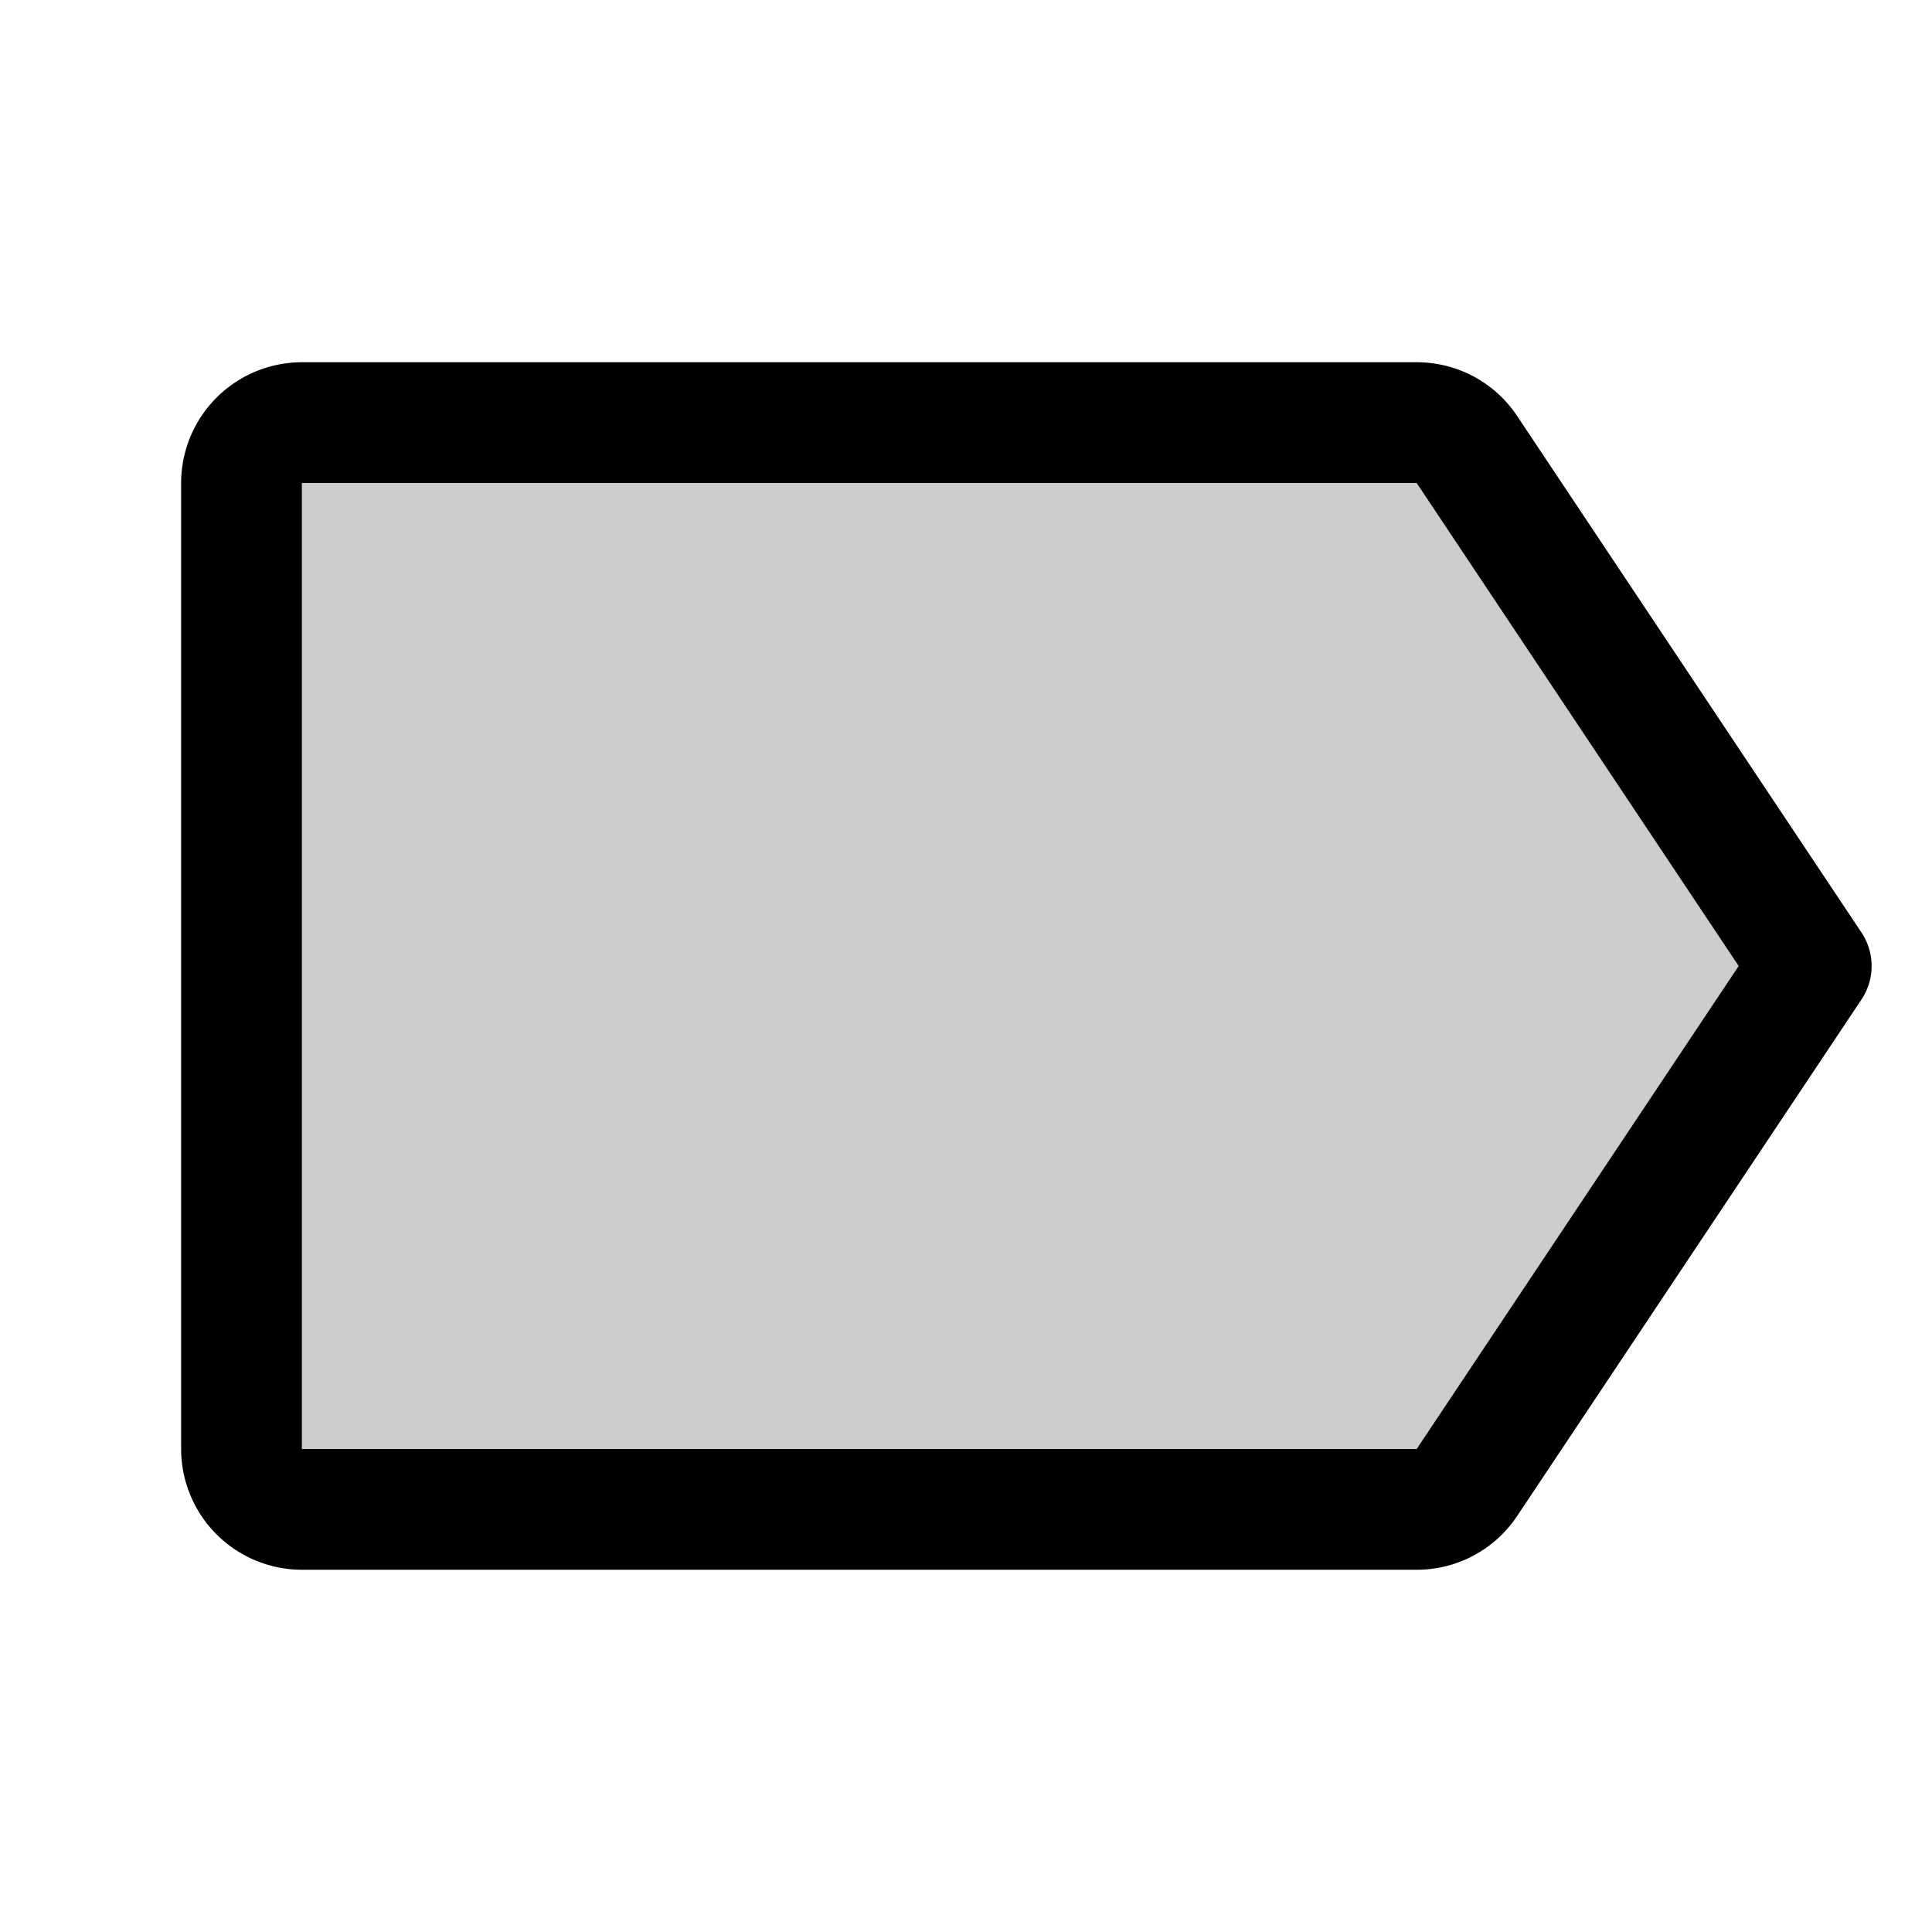
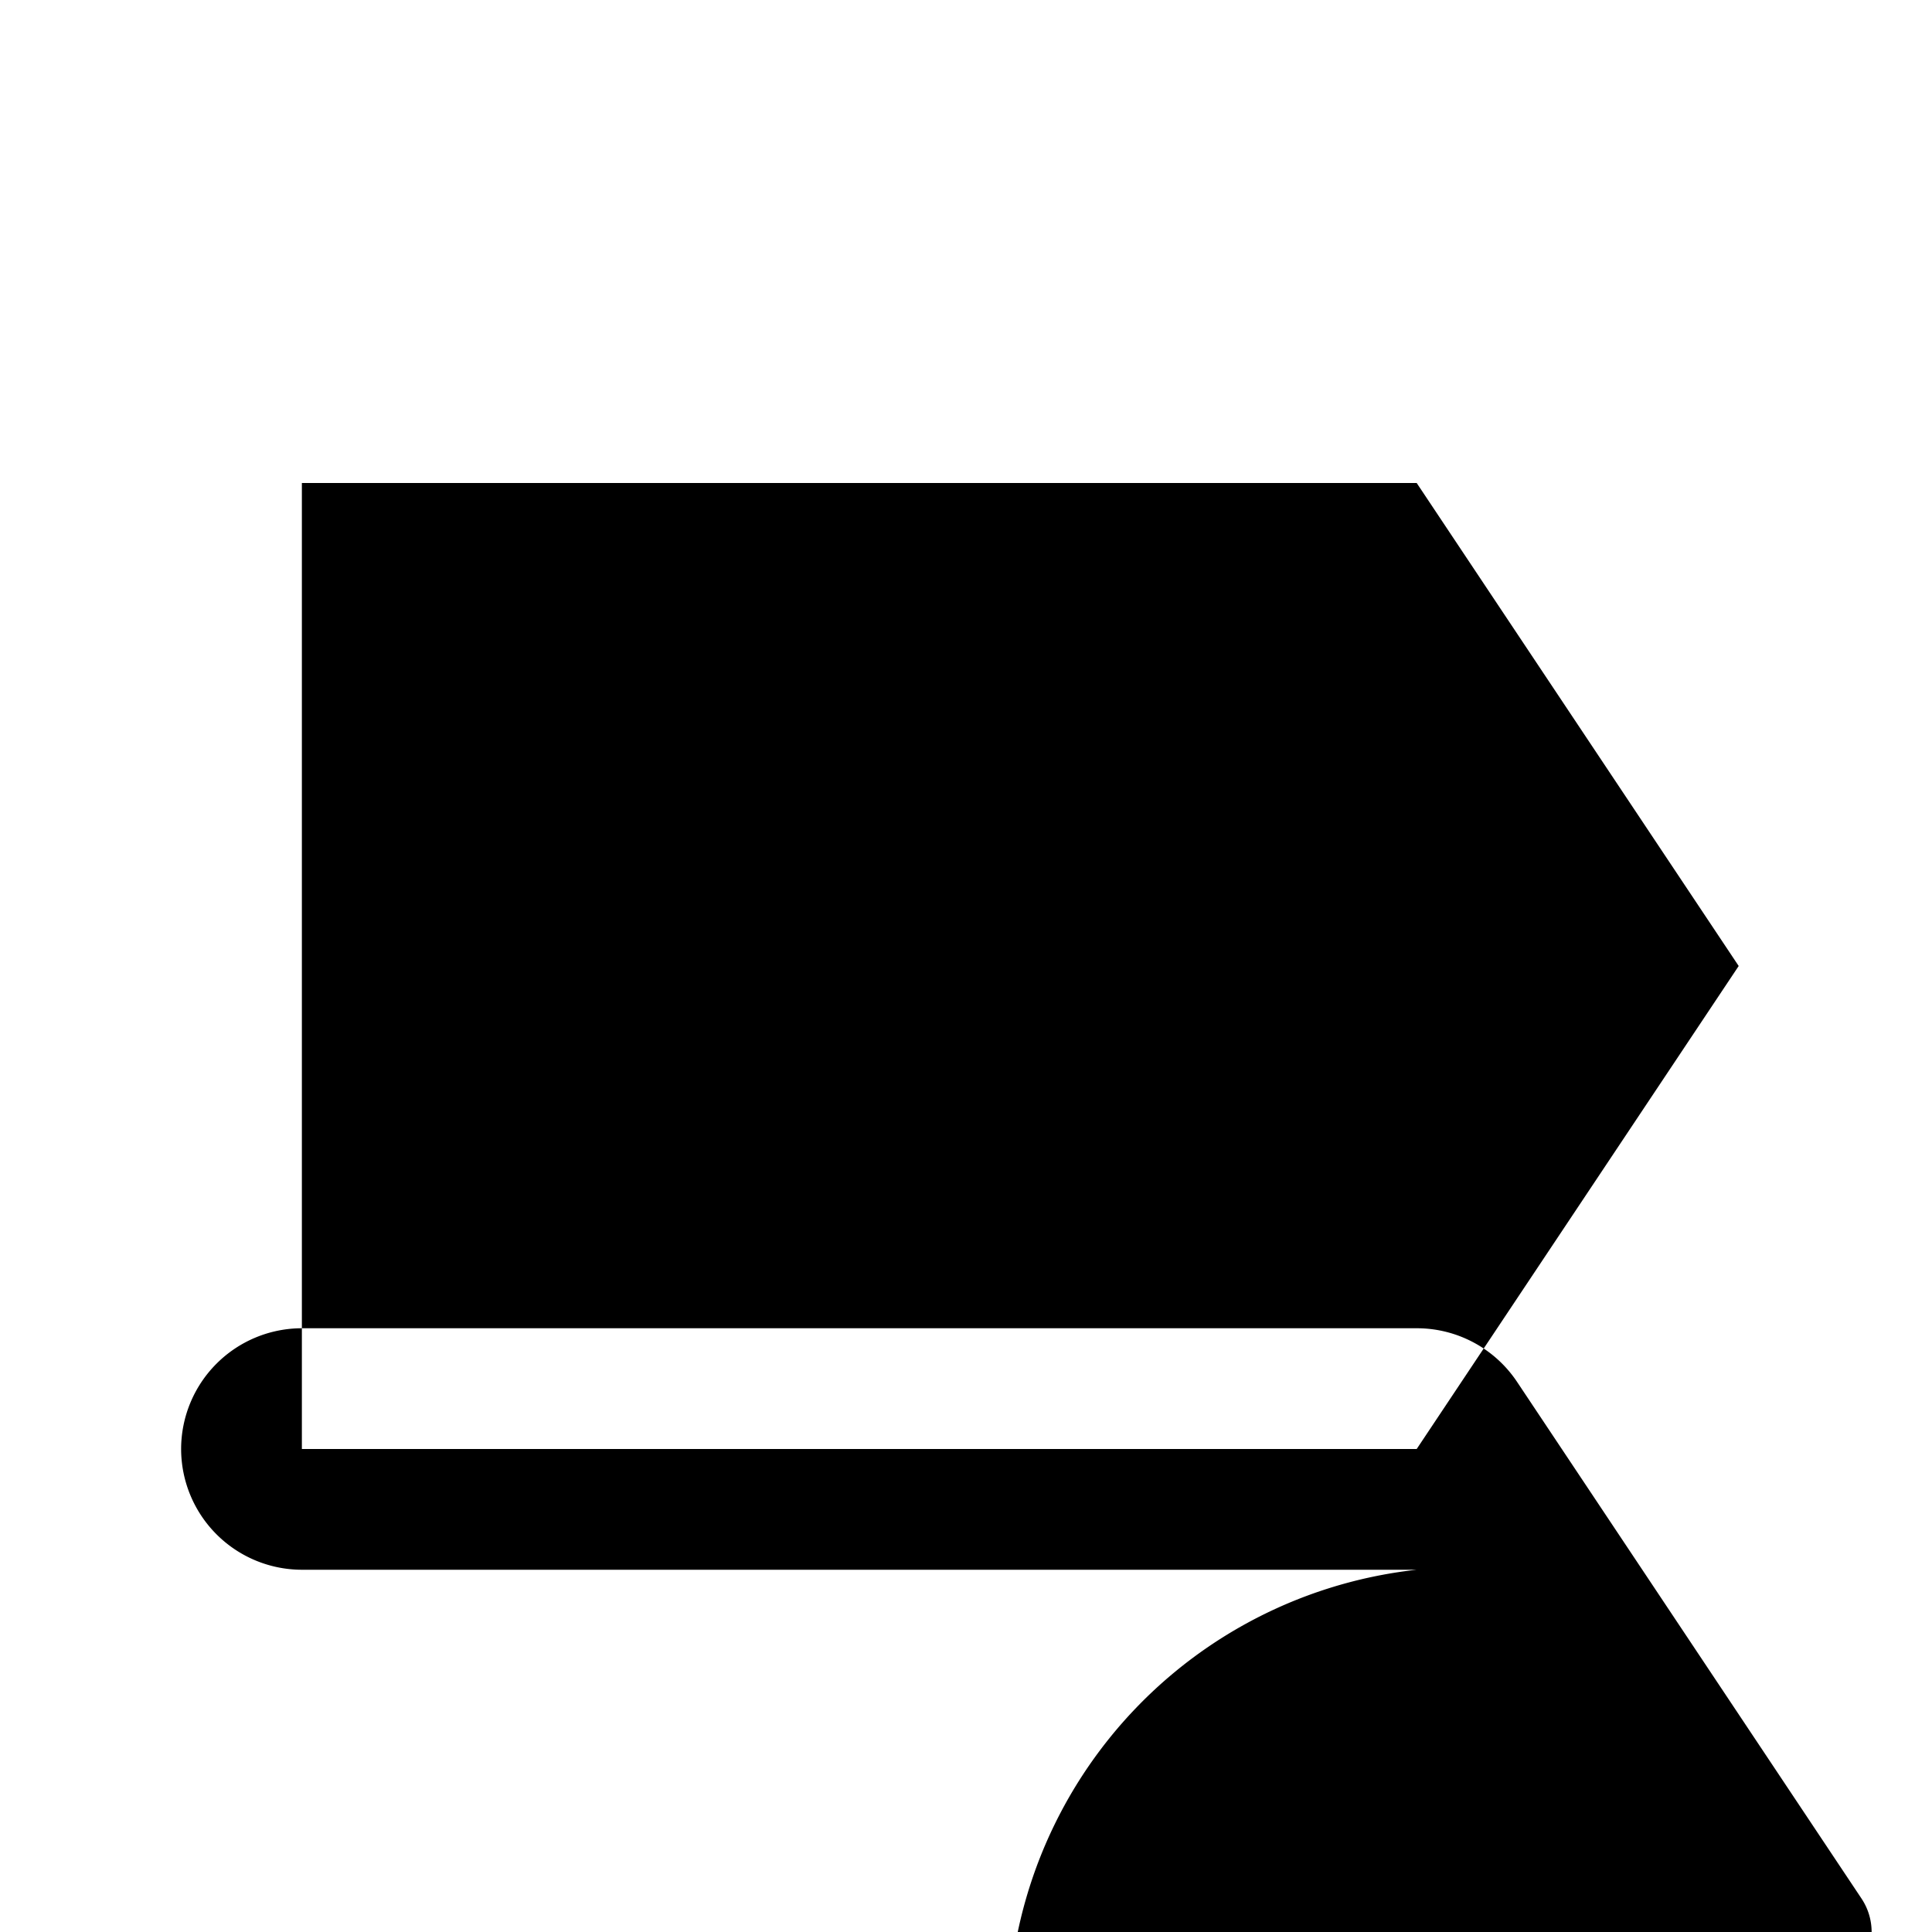
<svg xmlns="http://www.w3.org/2000/svg" fill="#000000" width="800px" height="800px" viewBox="0 0 256 256" id="Flat">
  <g opacity="0.2">
-     <path d="M194.375,196.438,240,128,194.375,59.562a8,8,0,0,0-6.656-3.562H40a8,8,0,0,0-8,8V192a8,8,0,0,0,8,8H187.719A8,8,0,0,0,194.375,196.438Z" />
-   </g>
-   <path d="M187.719,208H40a16.018,16.018,0,0,1-16-16v-128a16.018,16.018,0,0,1,16-16H187.719a15.969,15.969,0,0,1,13.313,7.126l45.624,68.437a7.998,7.998,0,0,1,0,8.875l-45.625,68.438.001-.001A15.966,15.966,0,0,1,187.719,208Zm0-16v.001h0l42.666-64.001-42.666-64H40v128Z" />
+     </g>
+   <path d="M187.719,208H40a16.018,16.018,0,0,1-16-16a16.018,16.018,0,0,1,16-16H187.719a15.969,15.969,0,0,1,13.313,7.126l45.624,68.437a7.998,7.998,0,0,1,0,8.875l-45.625,68.438.001-.001A15.966,15.966,0,0,1,187.719,208Zm0-16v.001h0l42.666-64.001-42.666-64H40v128Z" />
</svg>